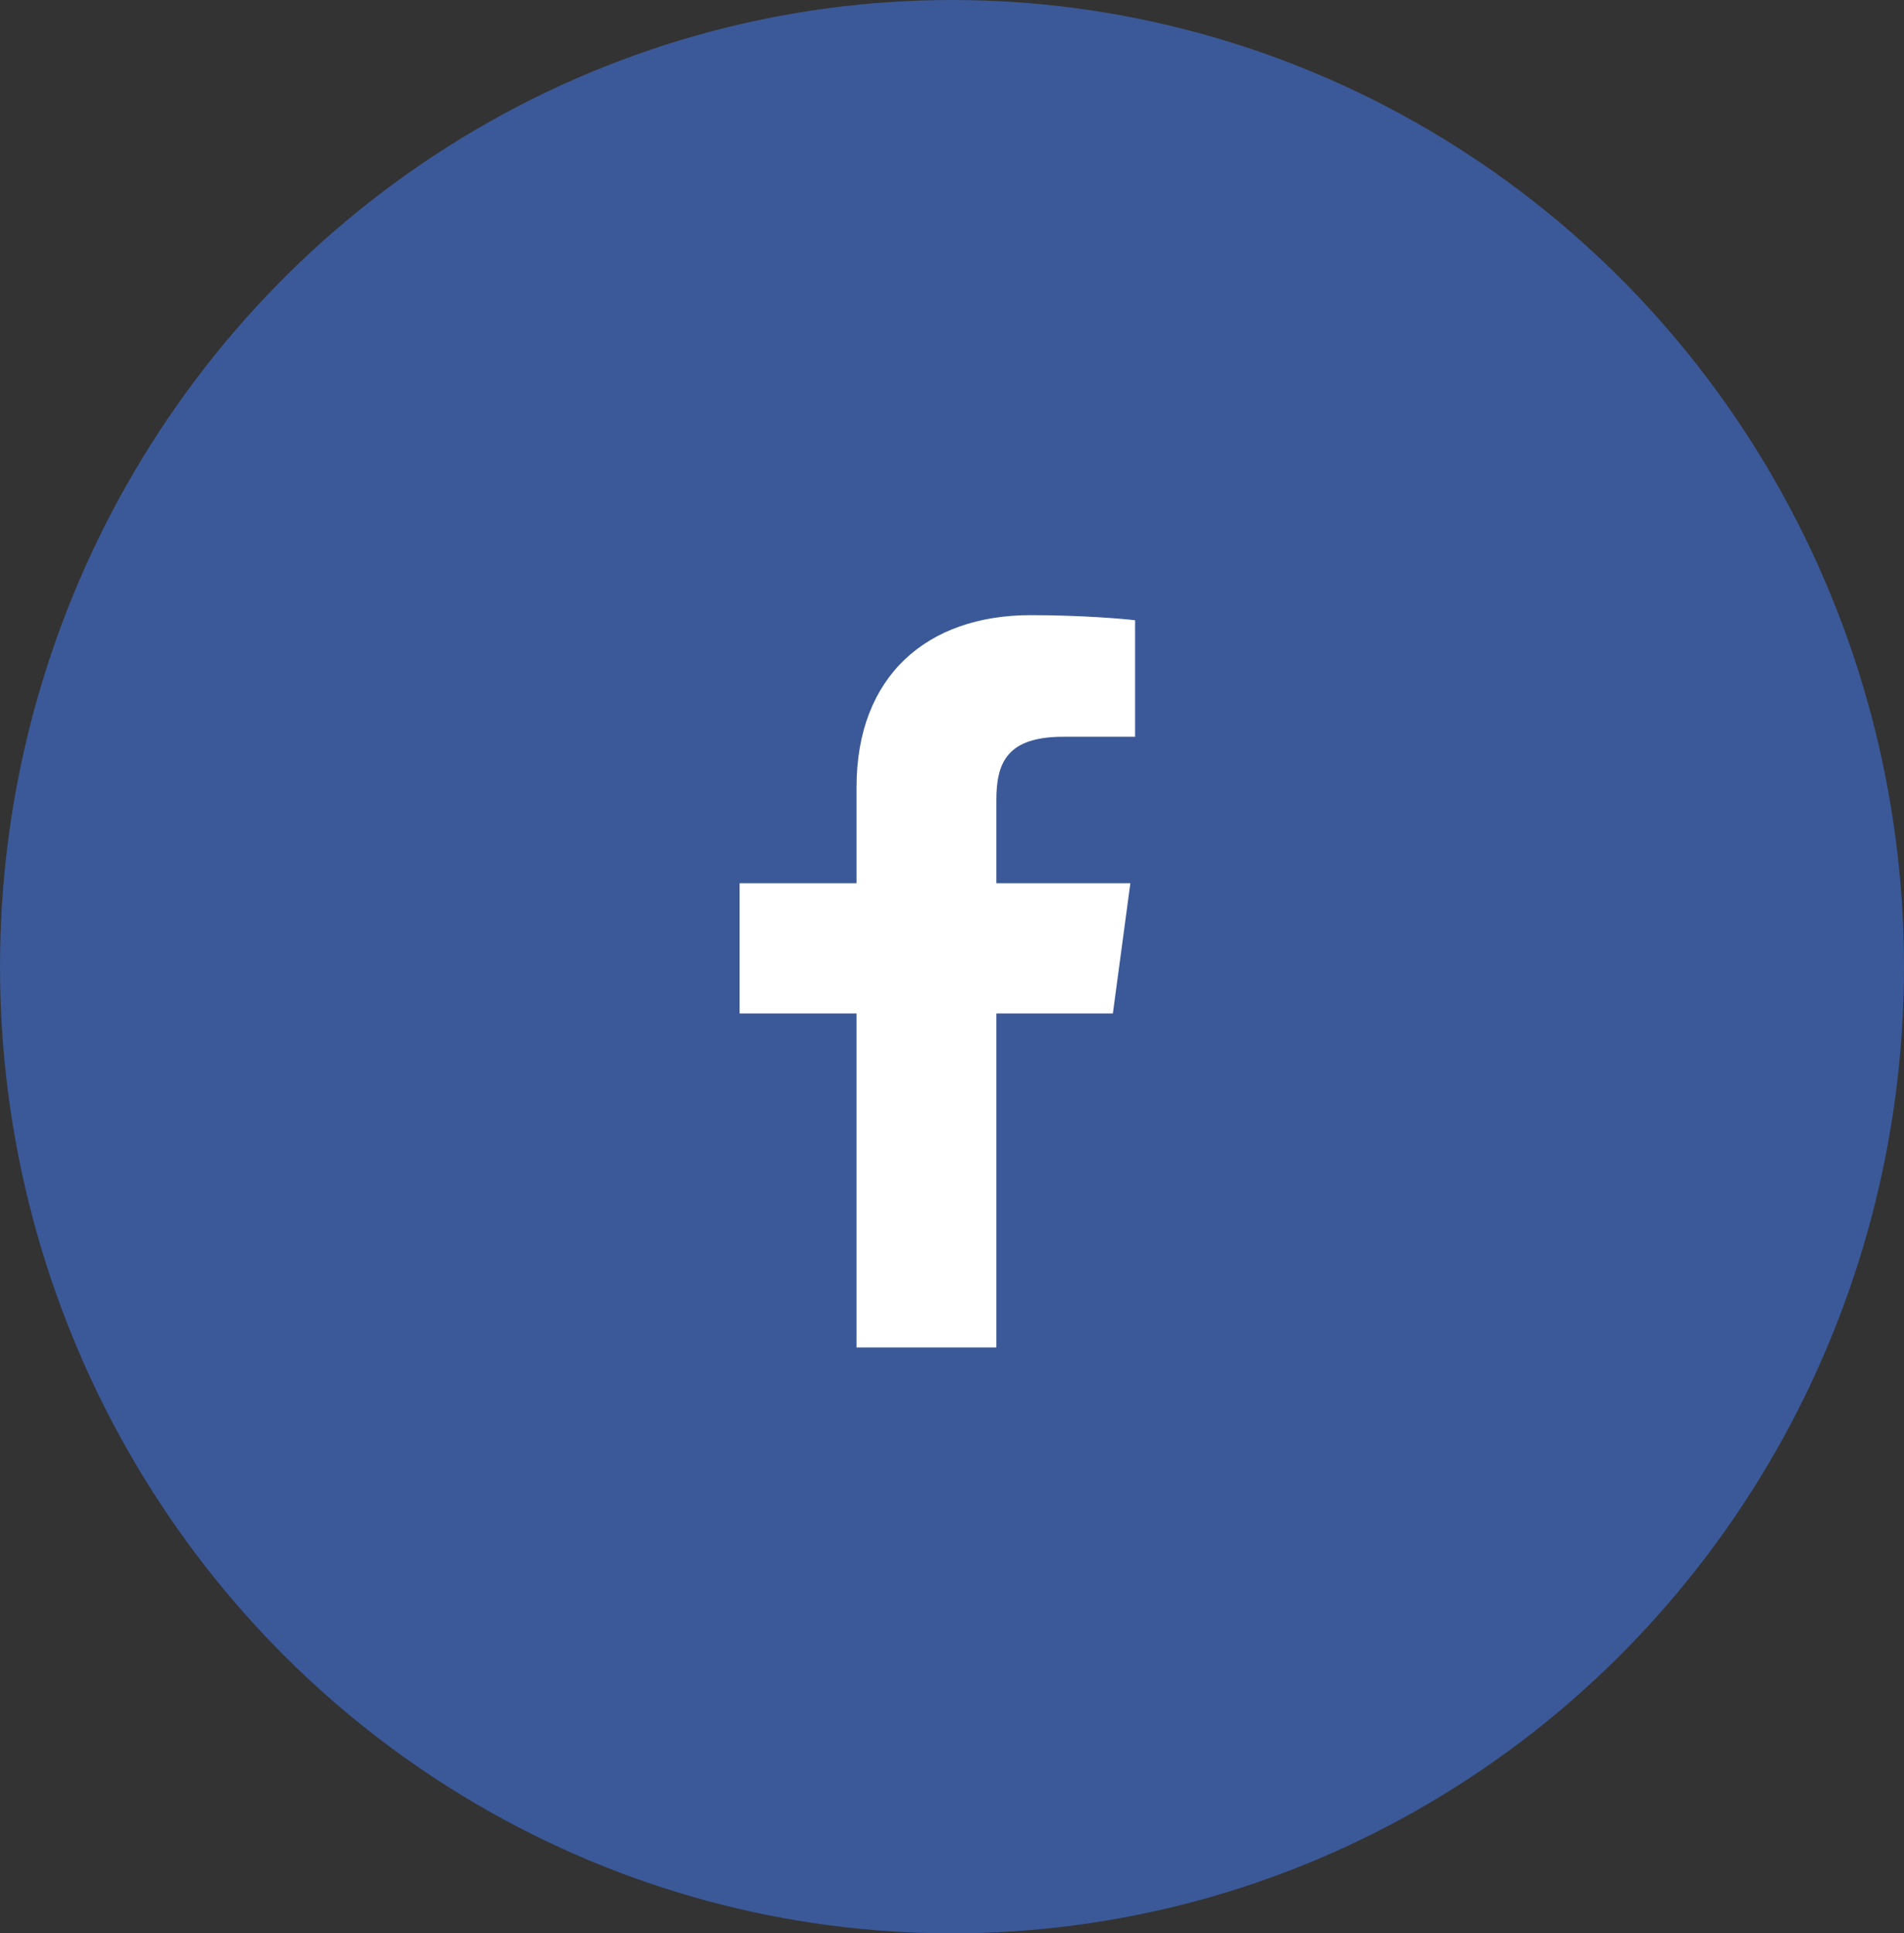
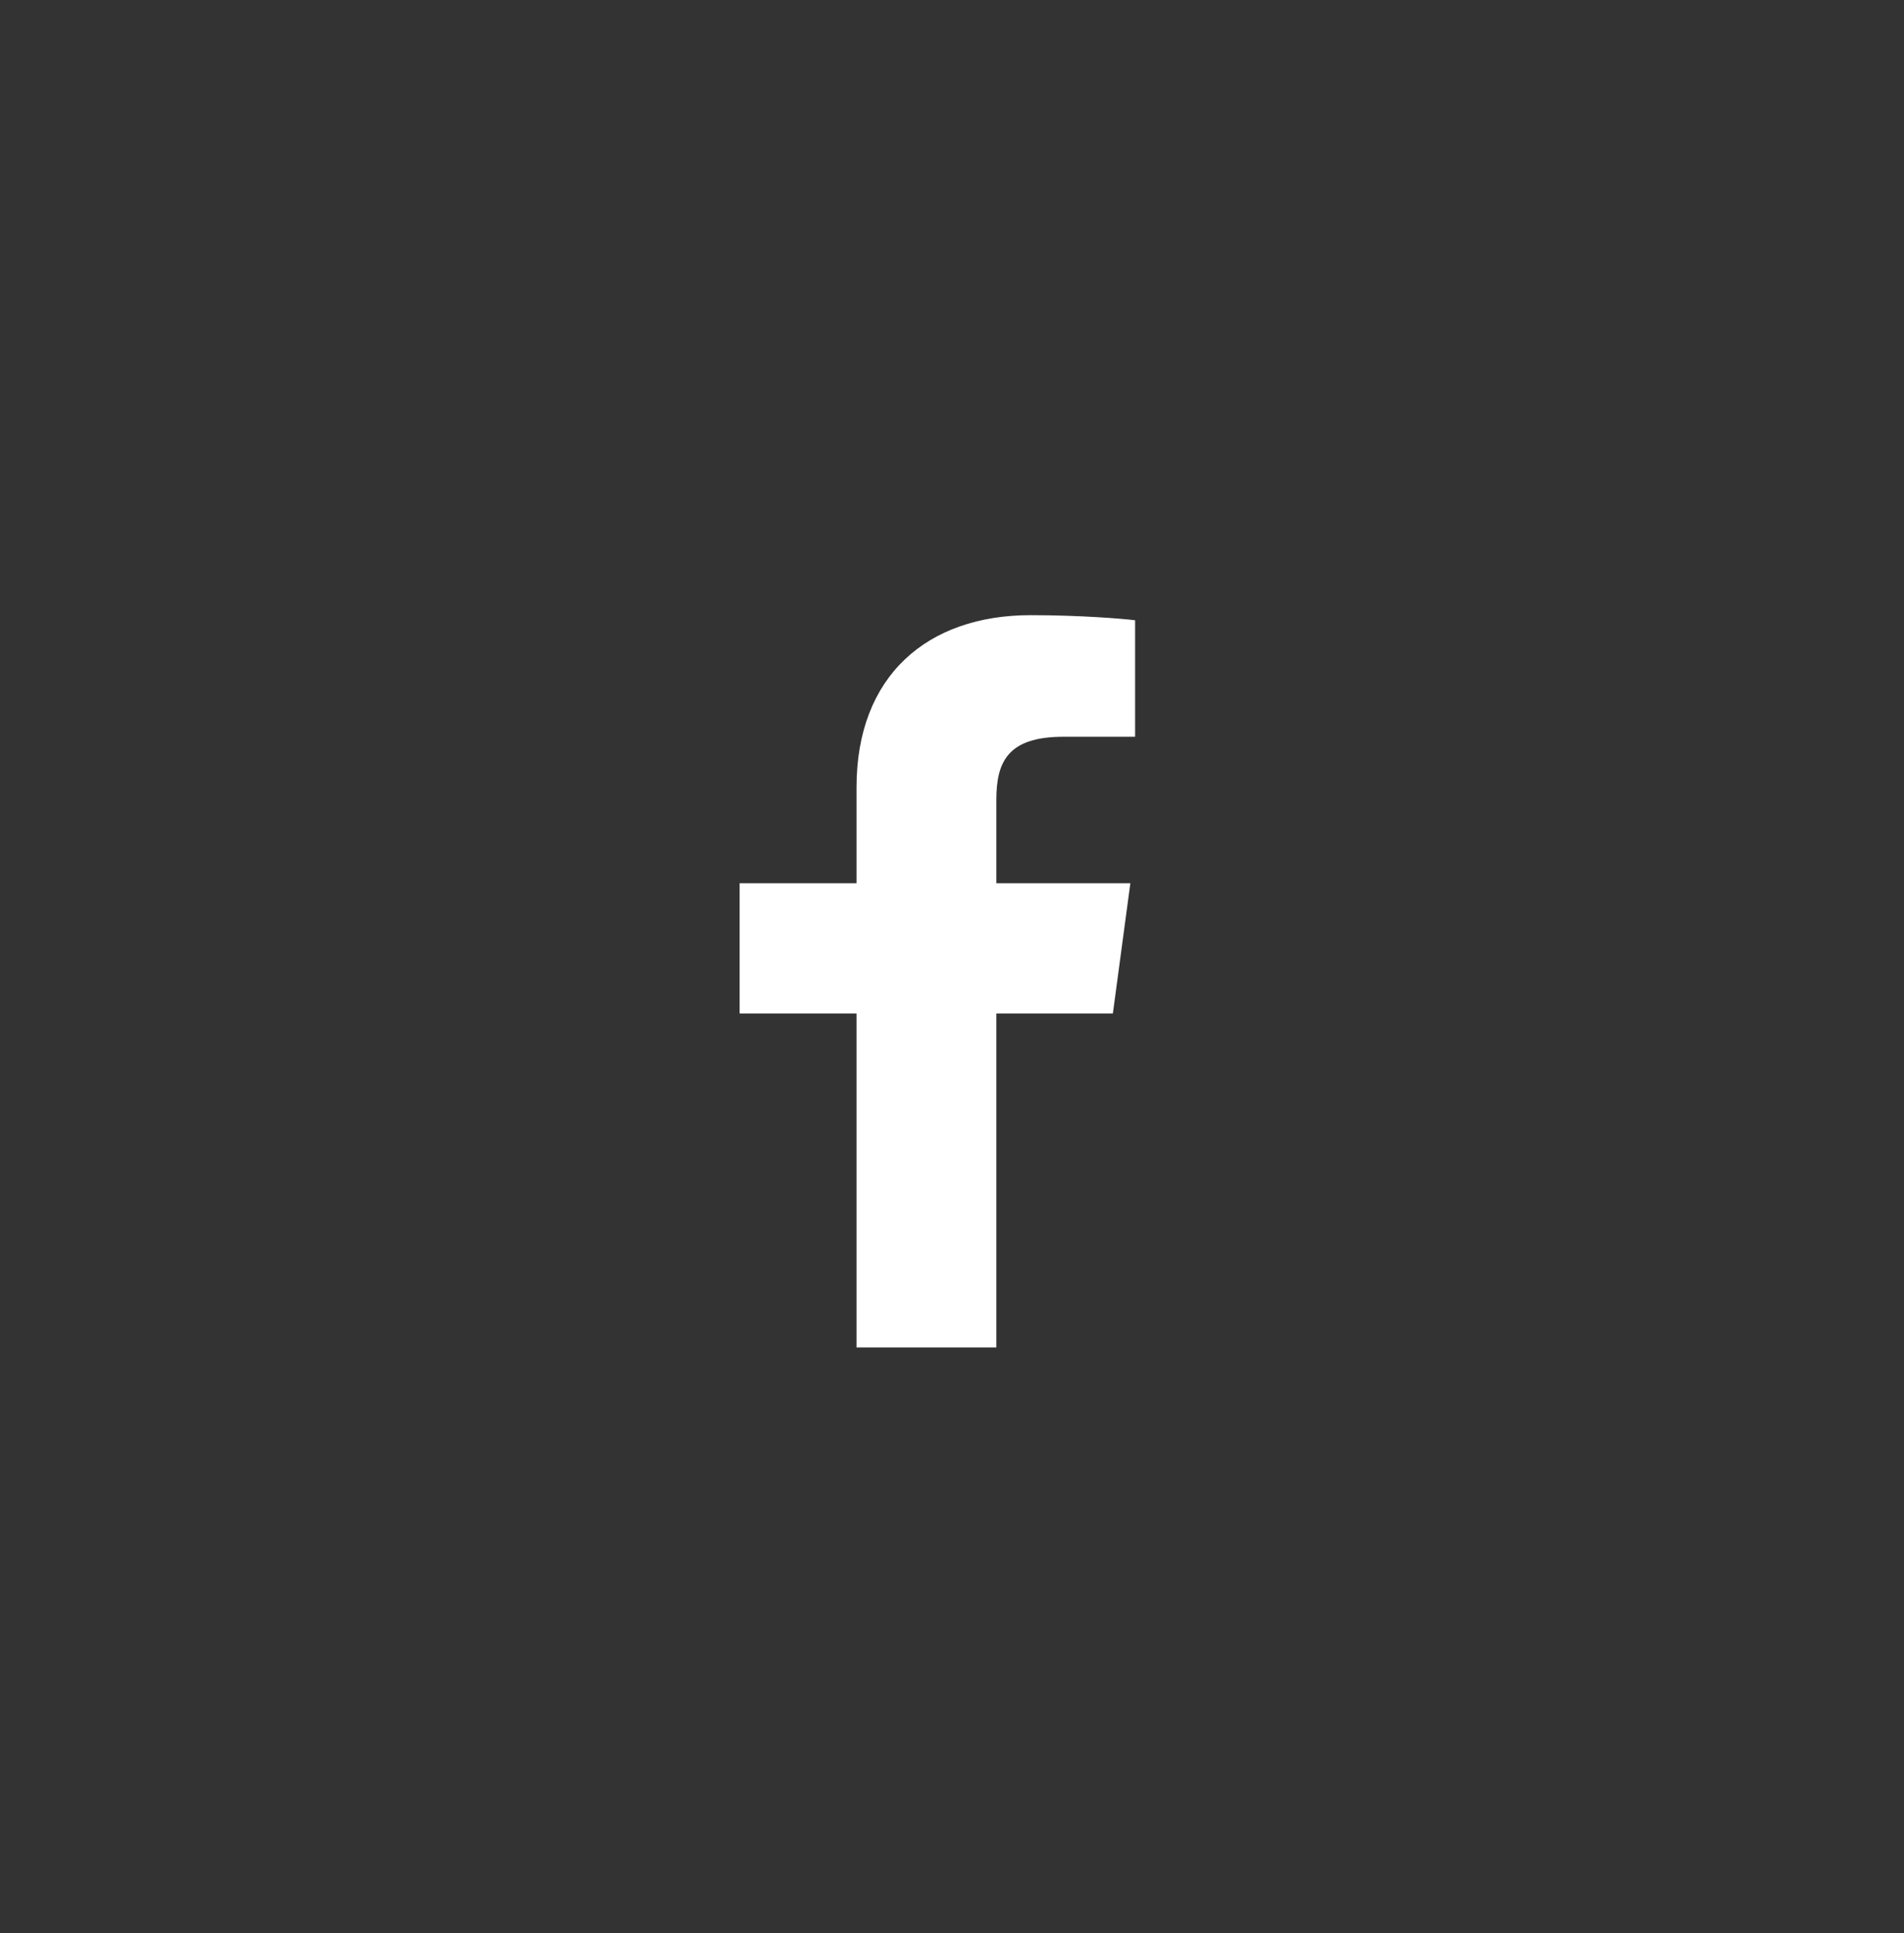
<svg xmlns="http://www.w3.org/2000/svg" width="65" height="66" viewBox="0 0 65 66" fill="none">
  <rect x="0" y="0" width="65" height="66" fill="#333333" stroke="none" />
-   <ellipse cx="32.5" cy="33" rx="32.5" ry="33" fill="#3B5998" />
  <path d="M34.014 46V34.597H37.992L38.589 30.152H34.014V27.314C34.014 26.028 34.384 25.151 36.304 25.151L38.751 25.15V21.174C38.328 21.121 36.876 21 35.185 21C31.657 21 29.241 23.071 29.241 26.874V30.152H25.25V34.597H29.241V46H34.014Z" fill="white" />
</svg>